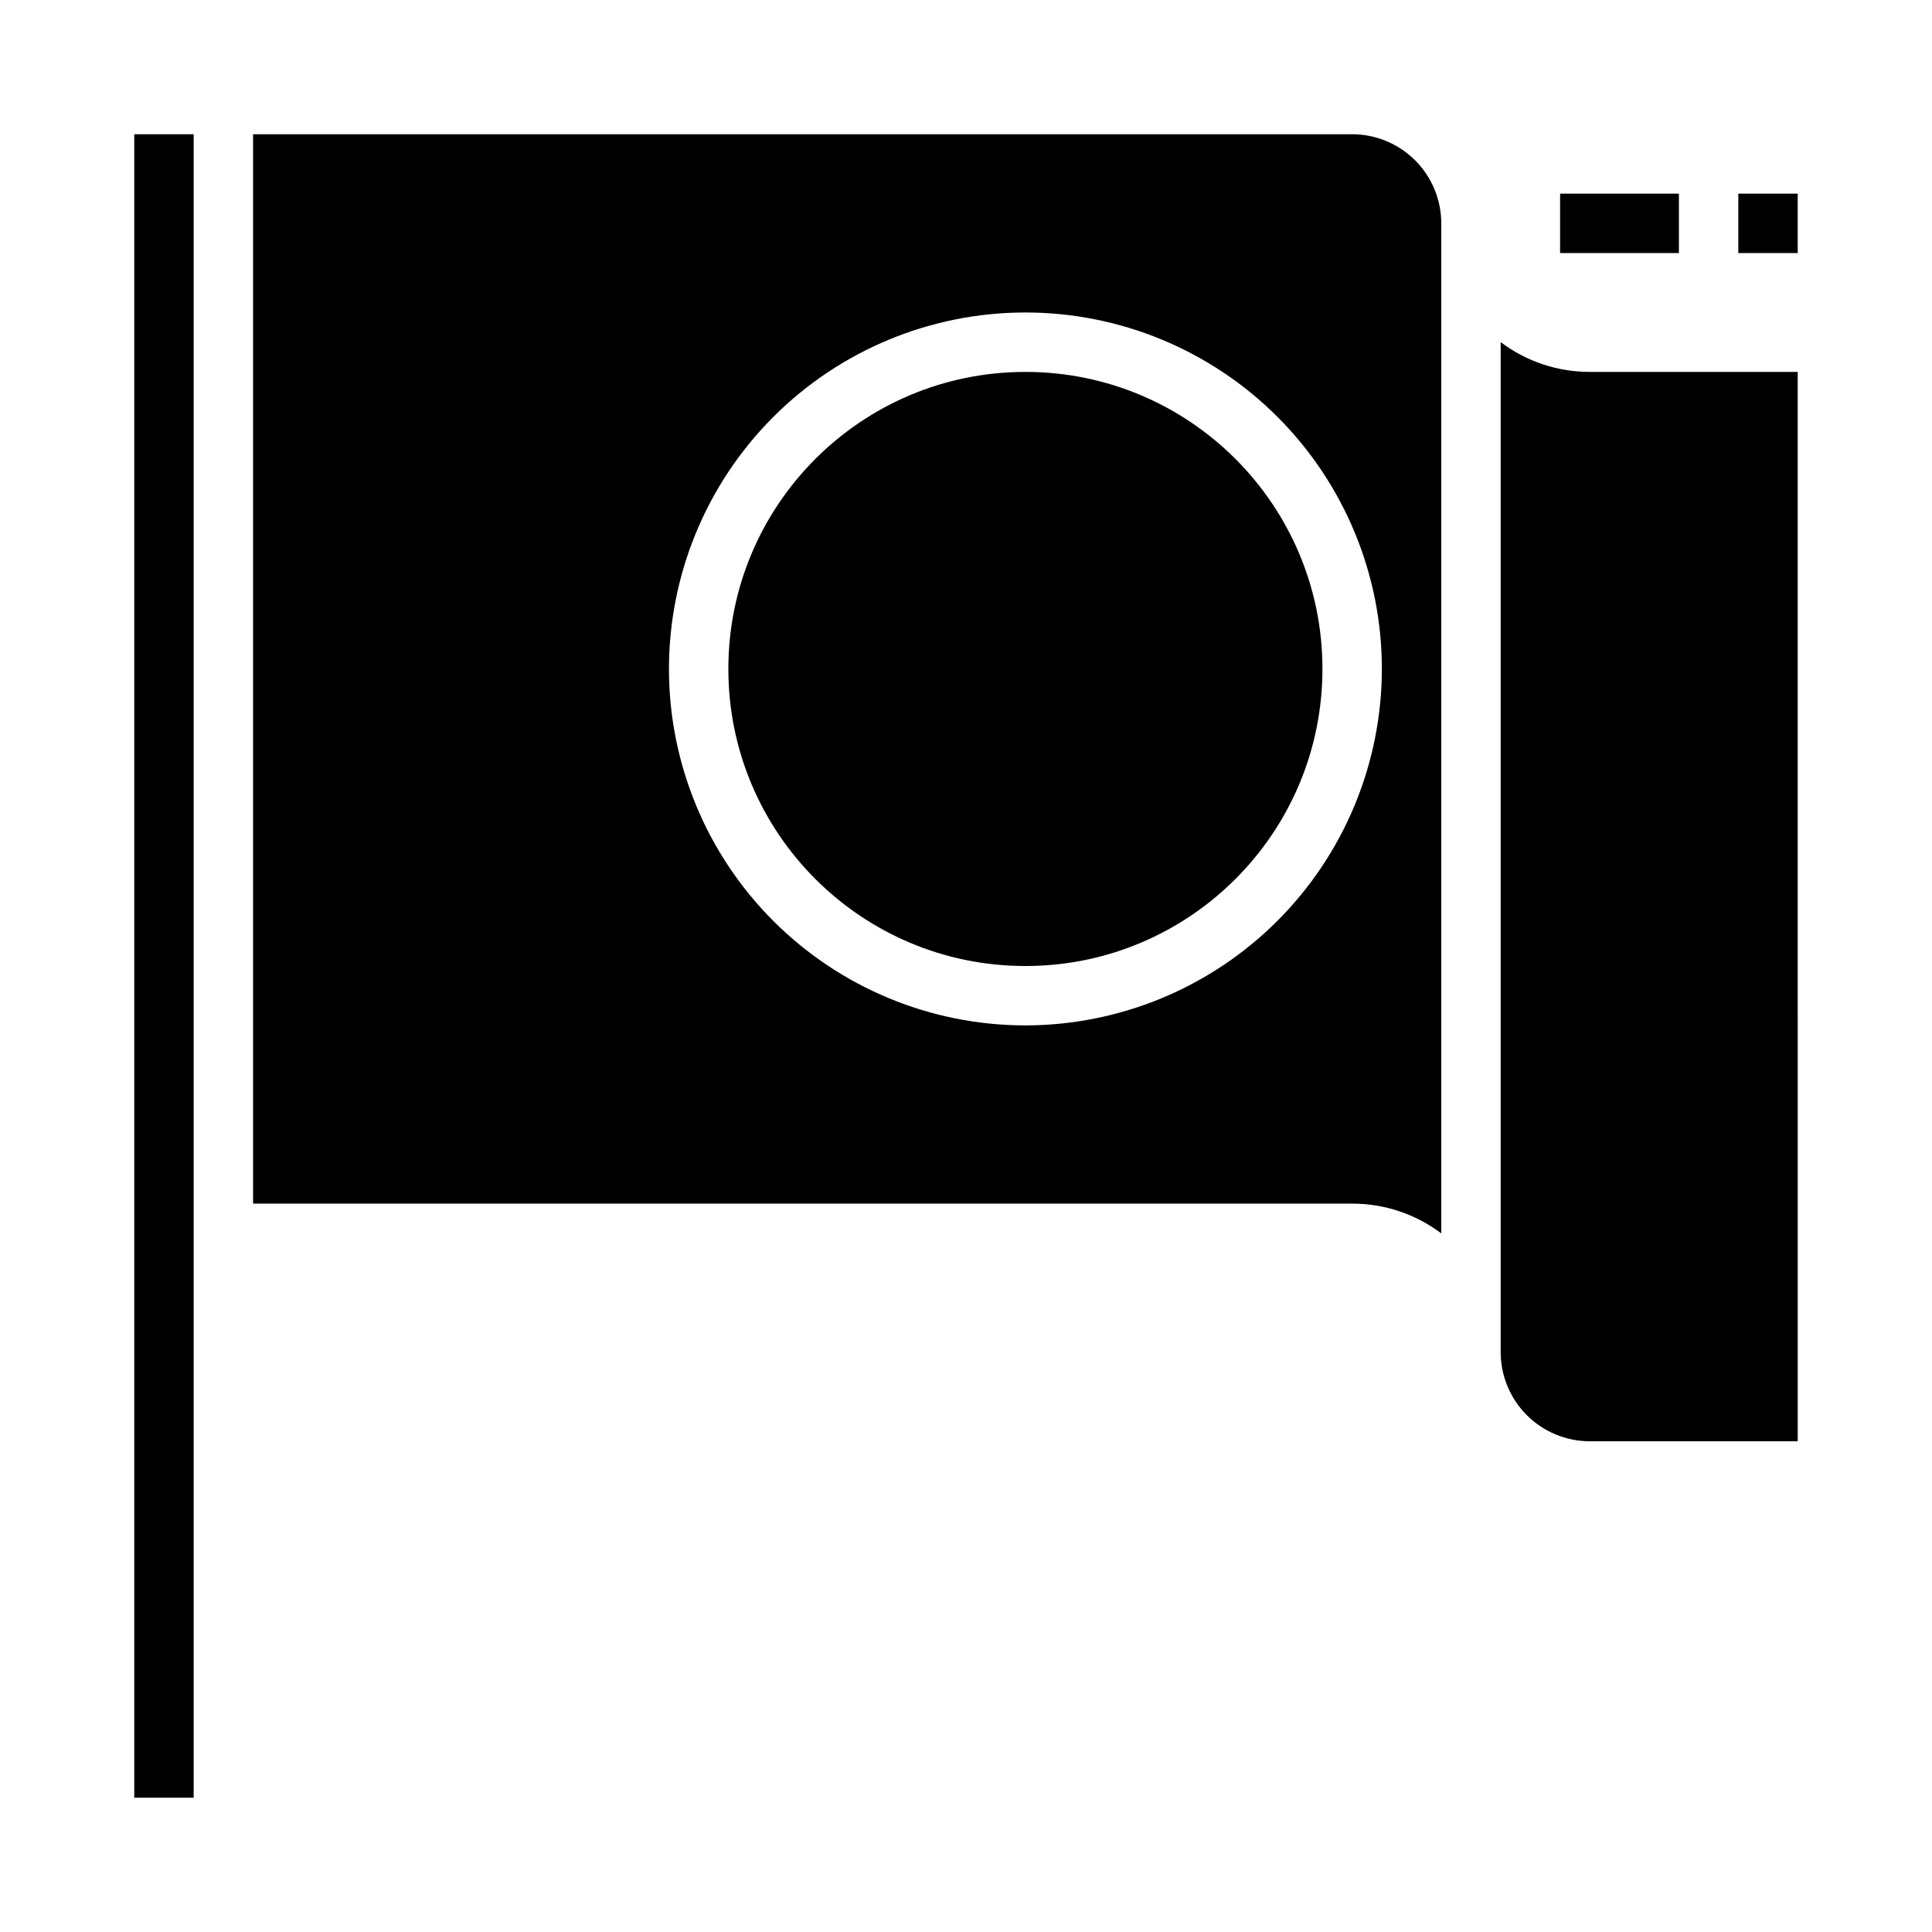
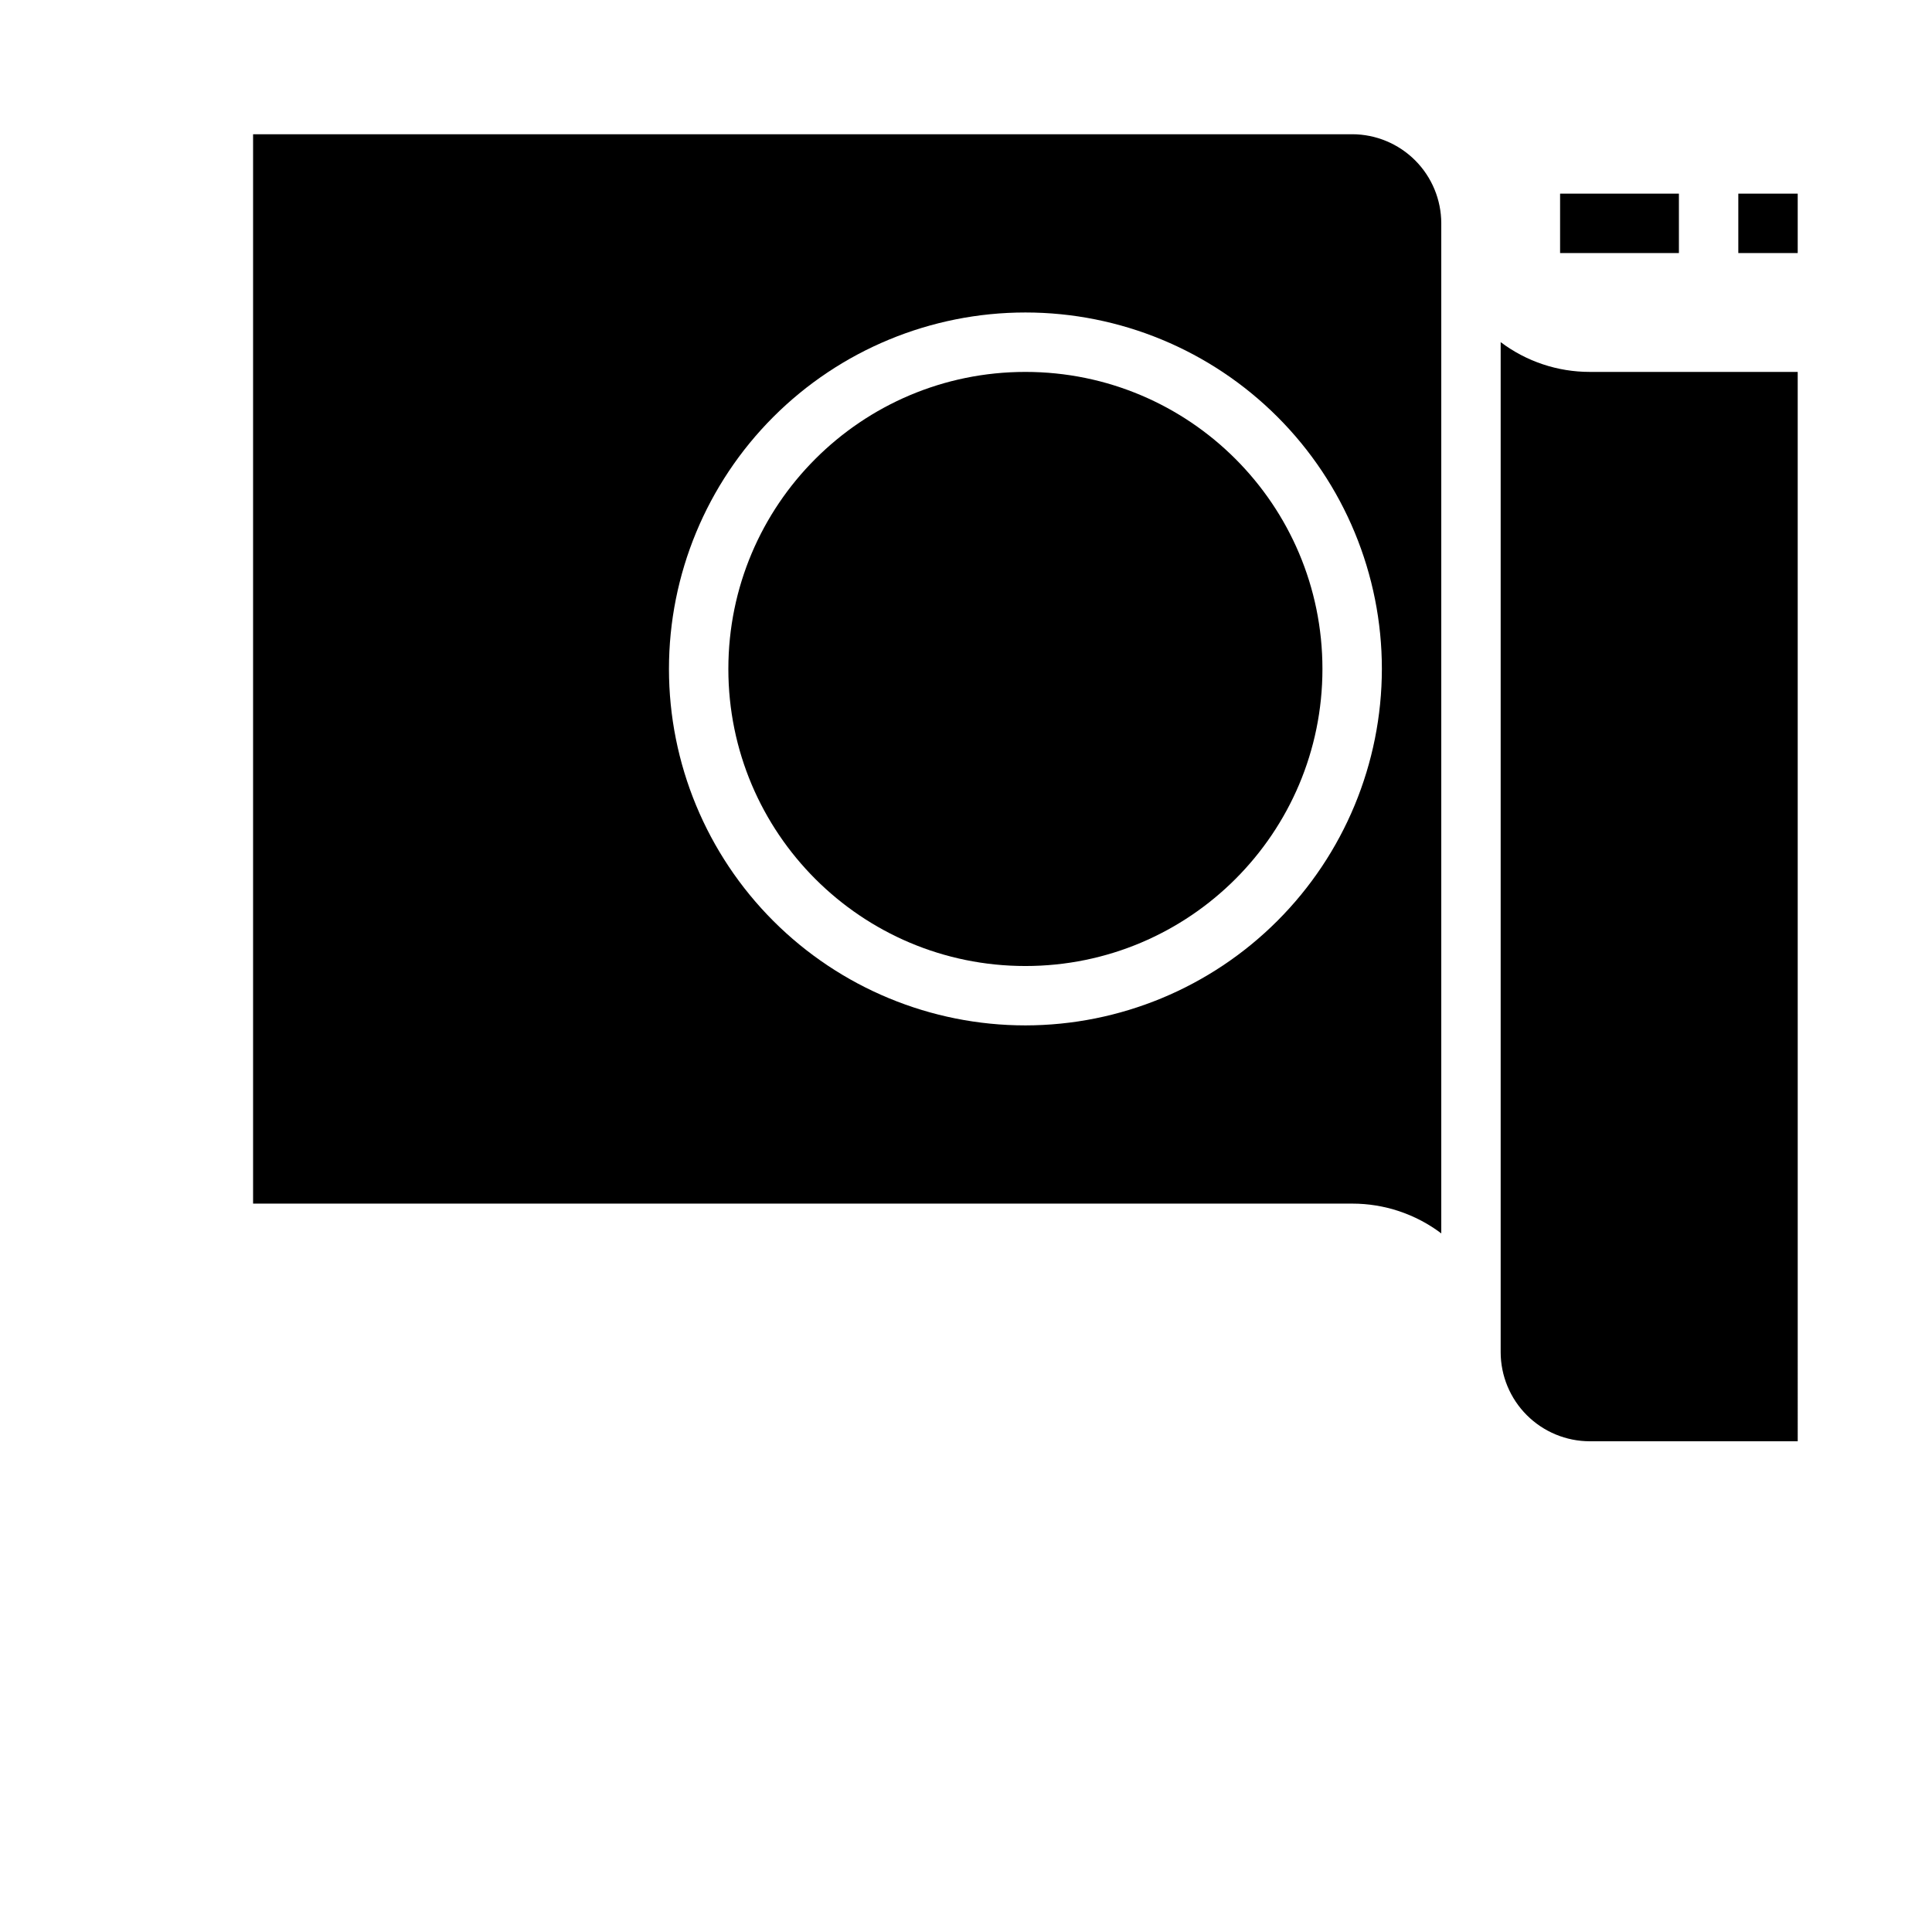
<svg xmlns="http://www.w3.org/2000/svg" fill="#000000" width="800px" height="800px" version="1.1" viewBox="144 144 512 512">
  <g>
    <path d="m557.44 195.32h31.488v15.742h-31.488z" />
    <path d="m604.67 195.32h15.742v15.742h-15.742z" />
-     <path d="m179.58 179.58h15.742v440.83h-15.742z" />
    <path d="m494.46 321.28c0 43.477-35.242 78.723-78.719 78.723-43.477 0-78.719-35.246-78.719-78.723 0-43.477 35.242-78.719 78.719-78.719 43.477 0 78.719 35.242 78.719 78.719" />
    <path d="m502.34 179.58h-291.27v283.39h291.27c8.52-0.012 16.812 2.758 23.613 7.891v-267.67c-0.004-6.262-2.496-12.266-6.922-16.691-4.43-4.43-10.43-6.918-16.691-6.926zm-86.594 236.16c-25.055 0-49.082-9.953-66.797-27.668-17.715-17.715-27.668-41.742-27.668-66.797 0-25.051 9.953-49.078 27.668-66.797 17.715-17.715 41.742-27.668 66.797-27.668 25.055 0 49.082 9.953 66.797 27.668 17.715 17.719 27.668 41.746 27.668 66.797-0.027 25.047-9.988 49.059-27.699 66.766-17.711 17.711-41.719 27.672-66.766 27.699z" />
    <path d="m565.31 242.56c-8.523 0.008-16.812-2.762-23.617-7.891v267.67c0.008 6.262 2.496 12.262 6.926 16.691 4.426 4.426 10.43 6.918 16.691 6.922h55.105l-0.004-283.39z" />
  </g>
</svg>